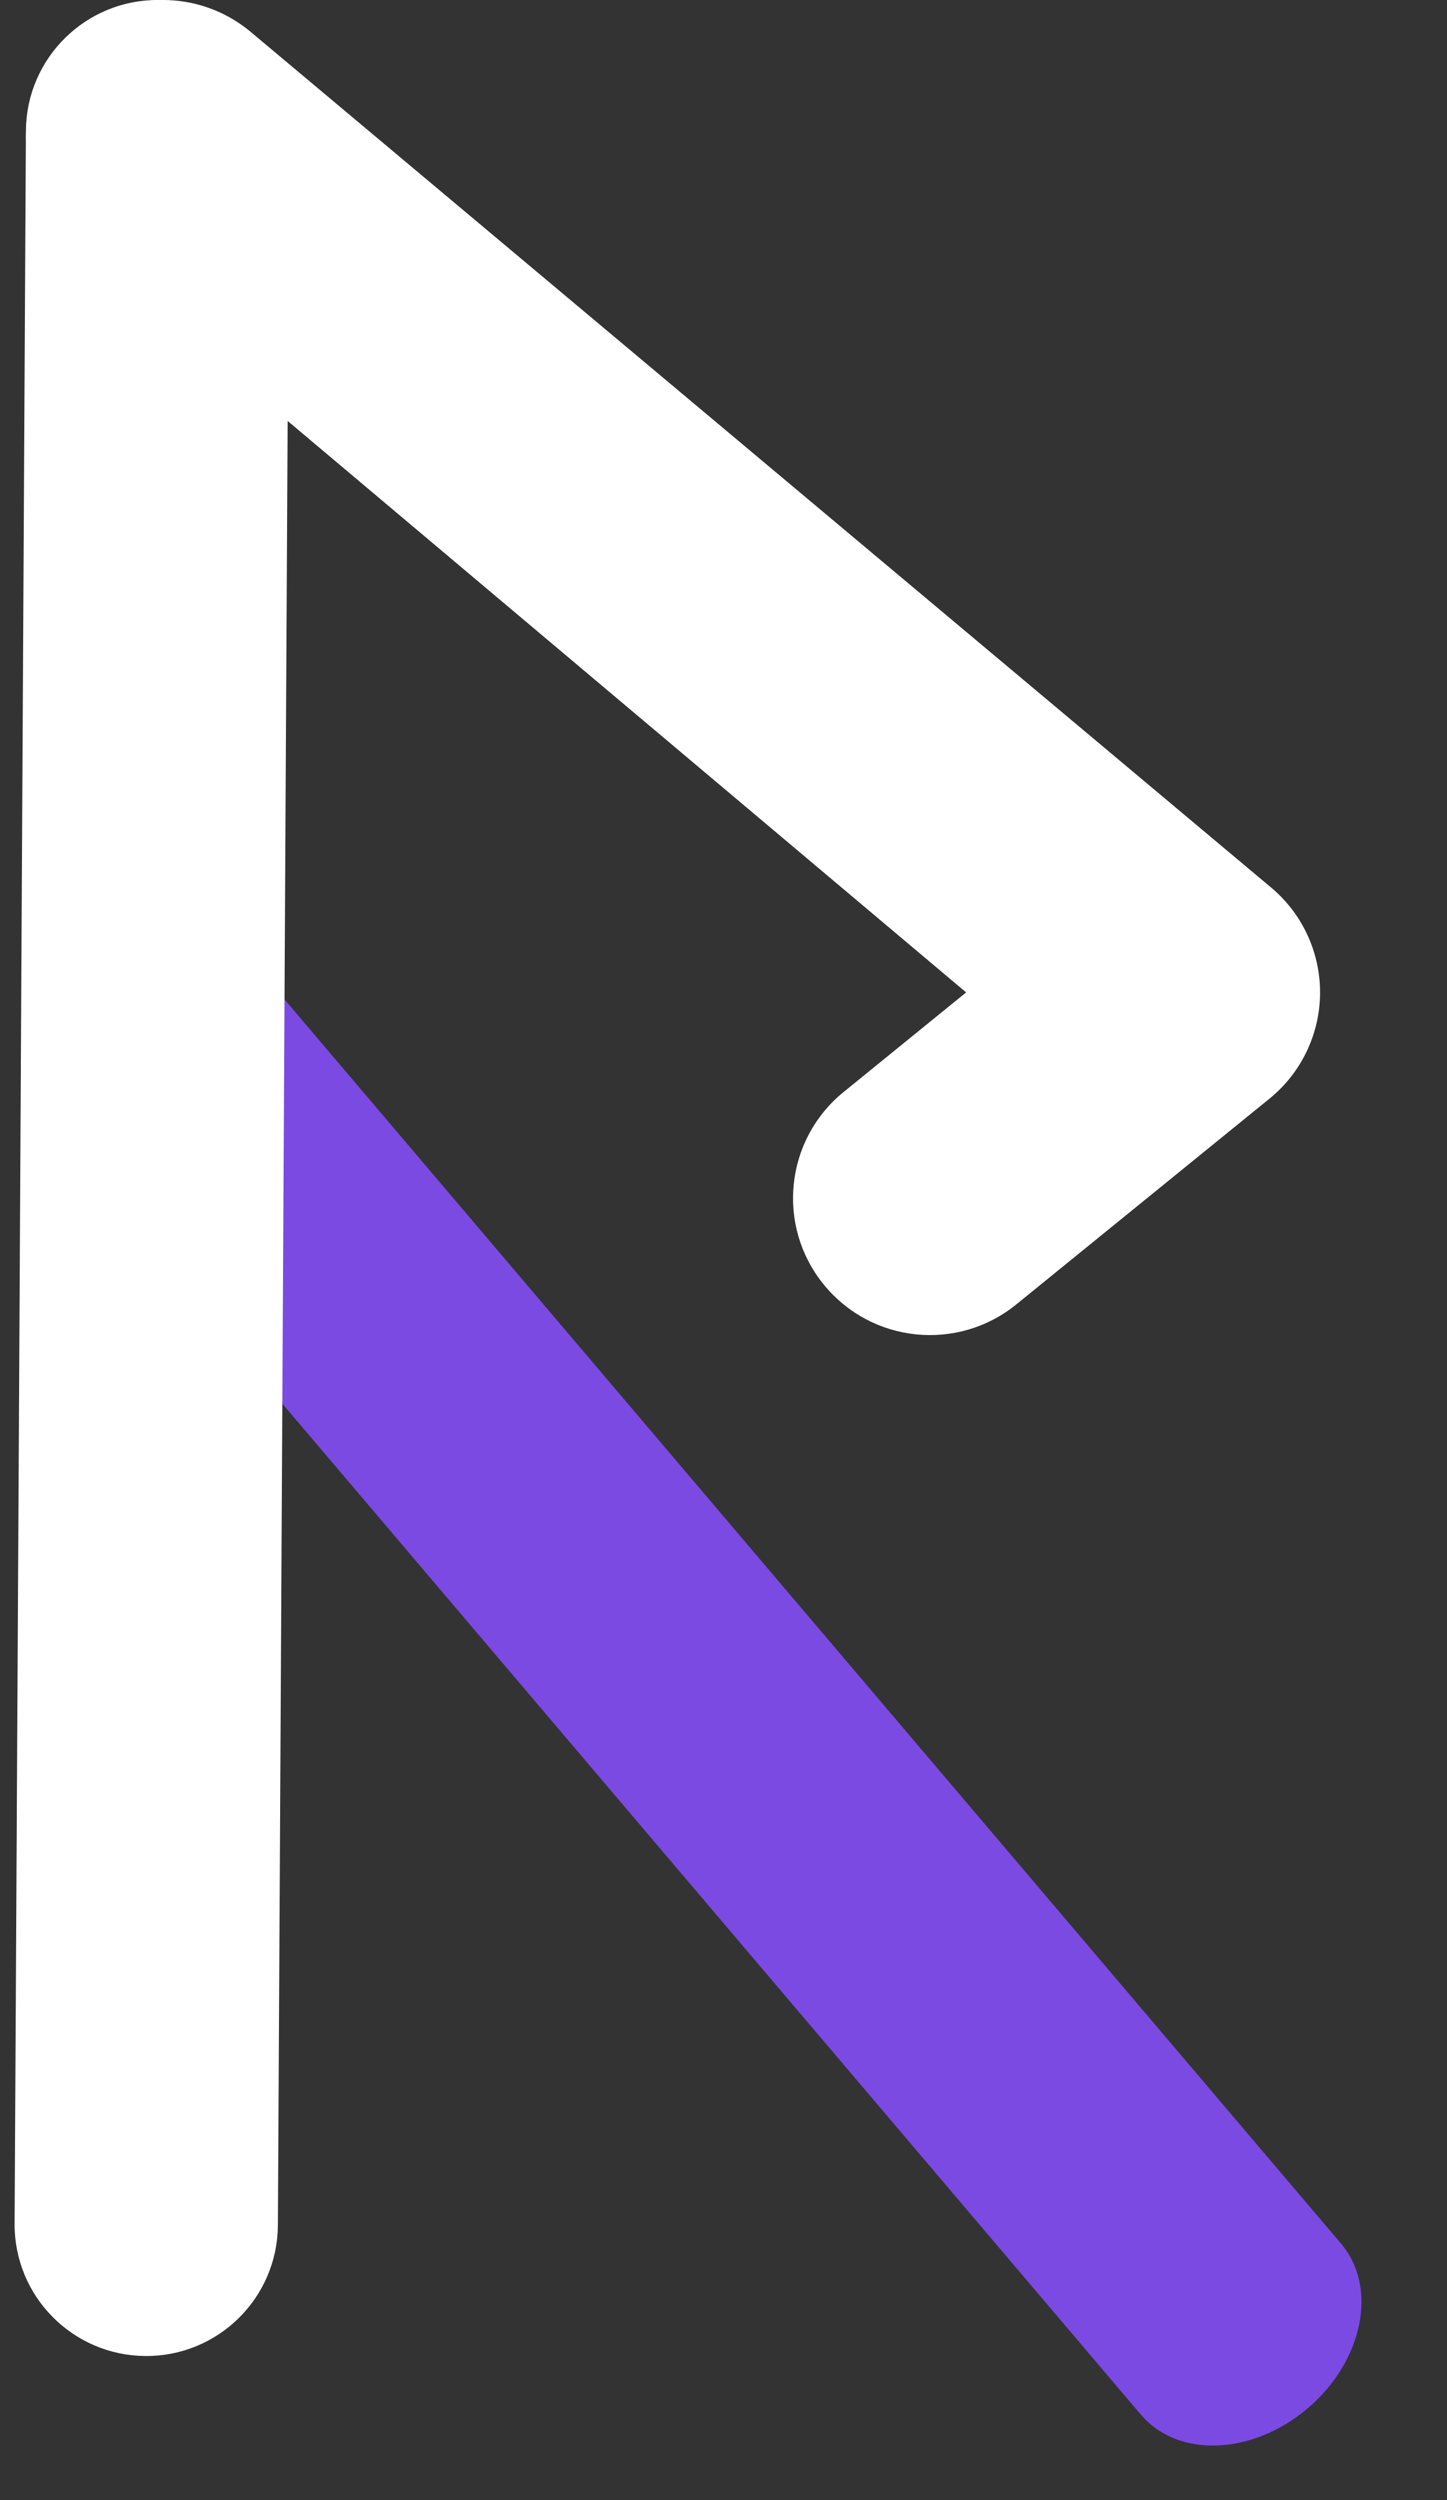
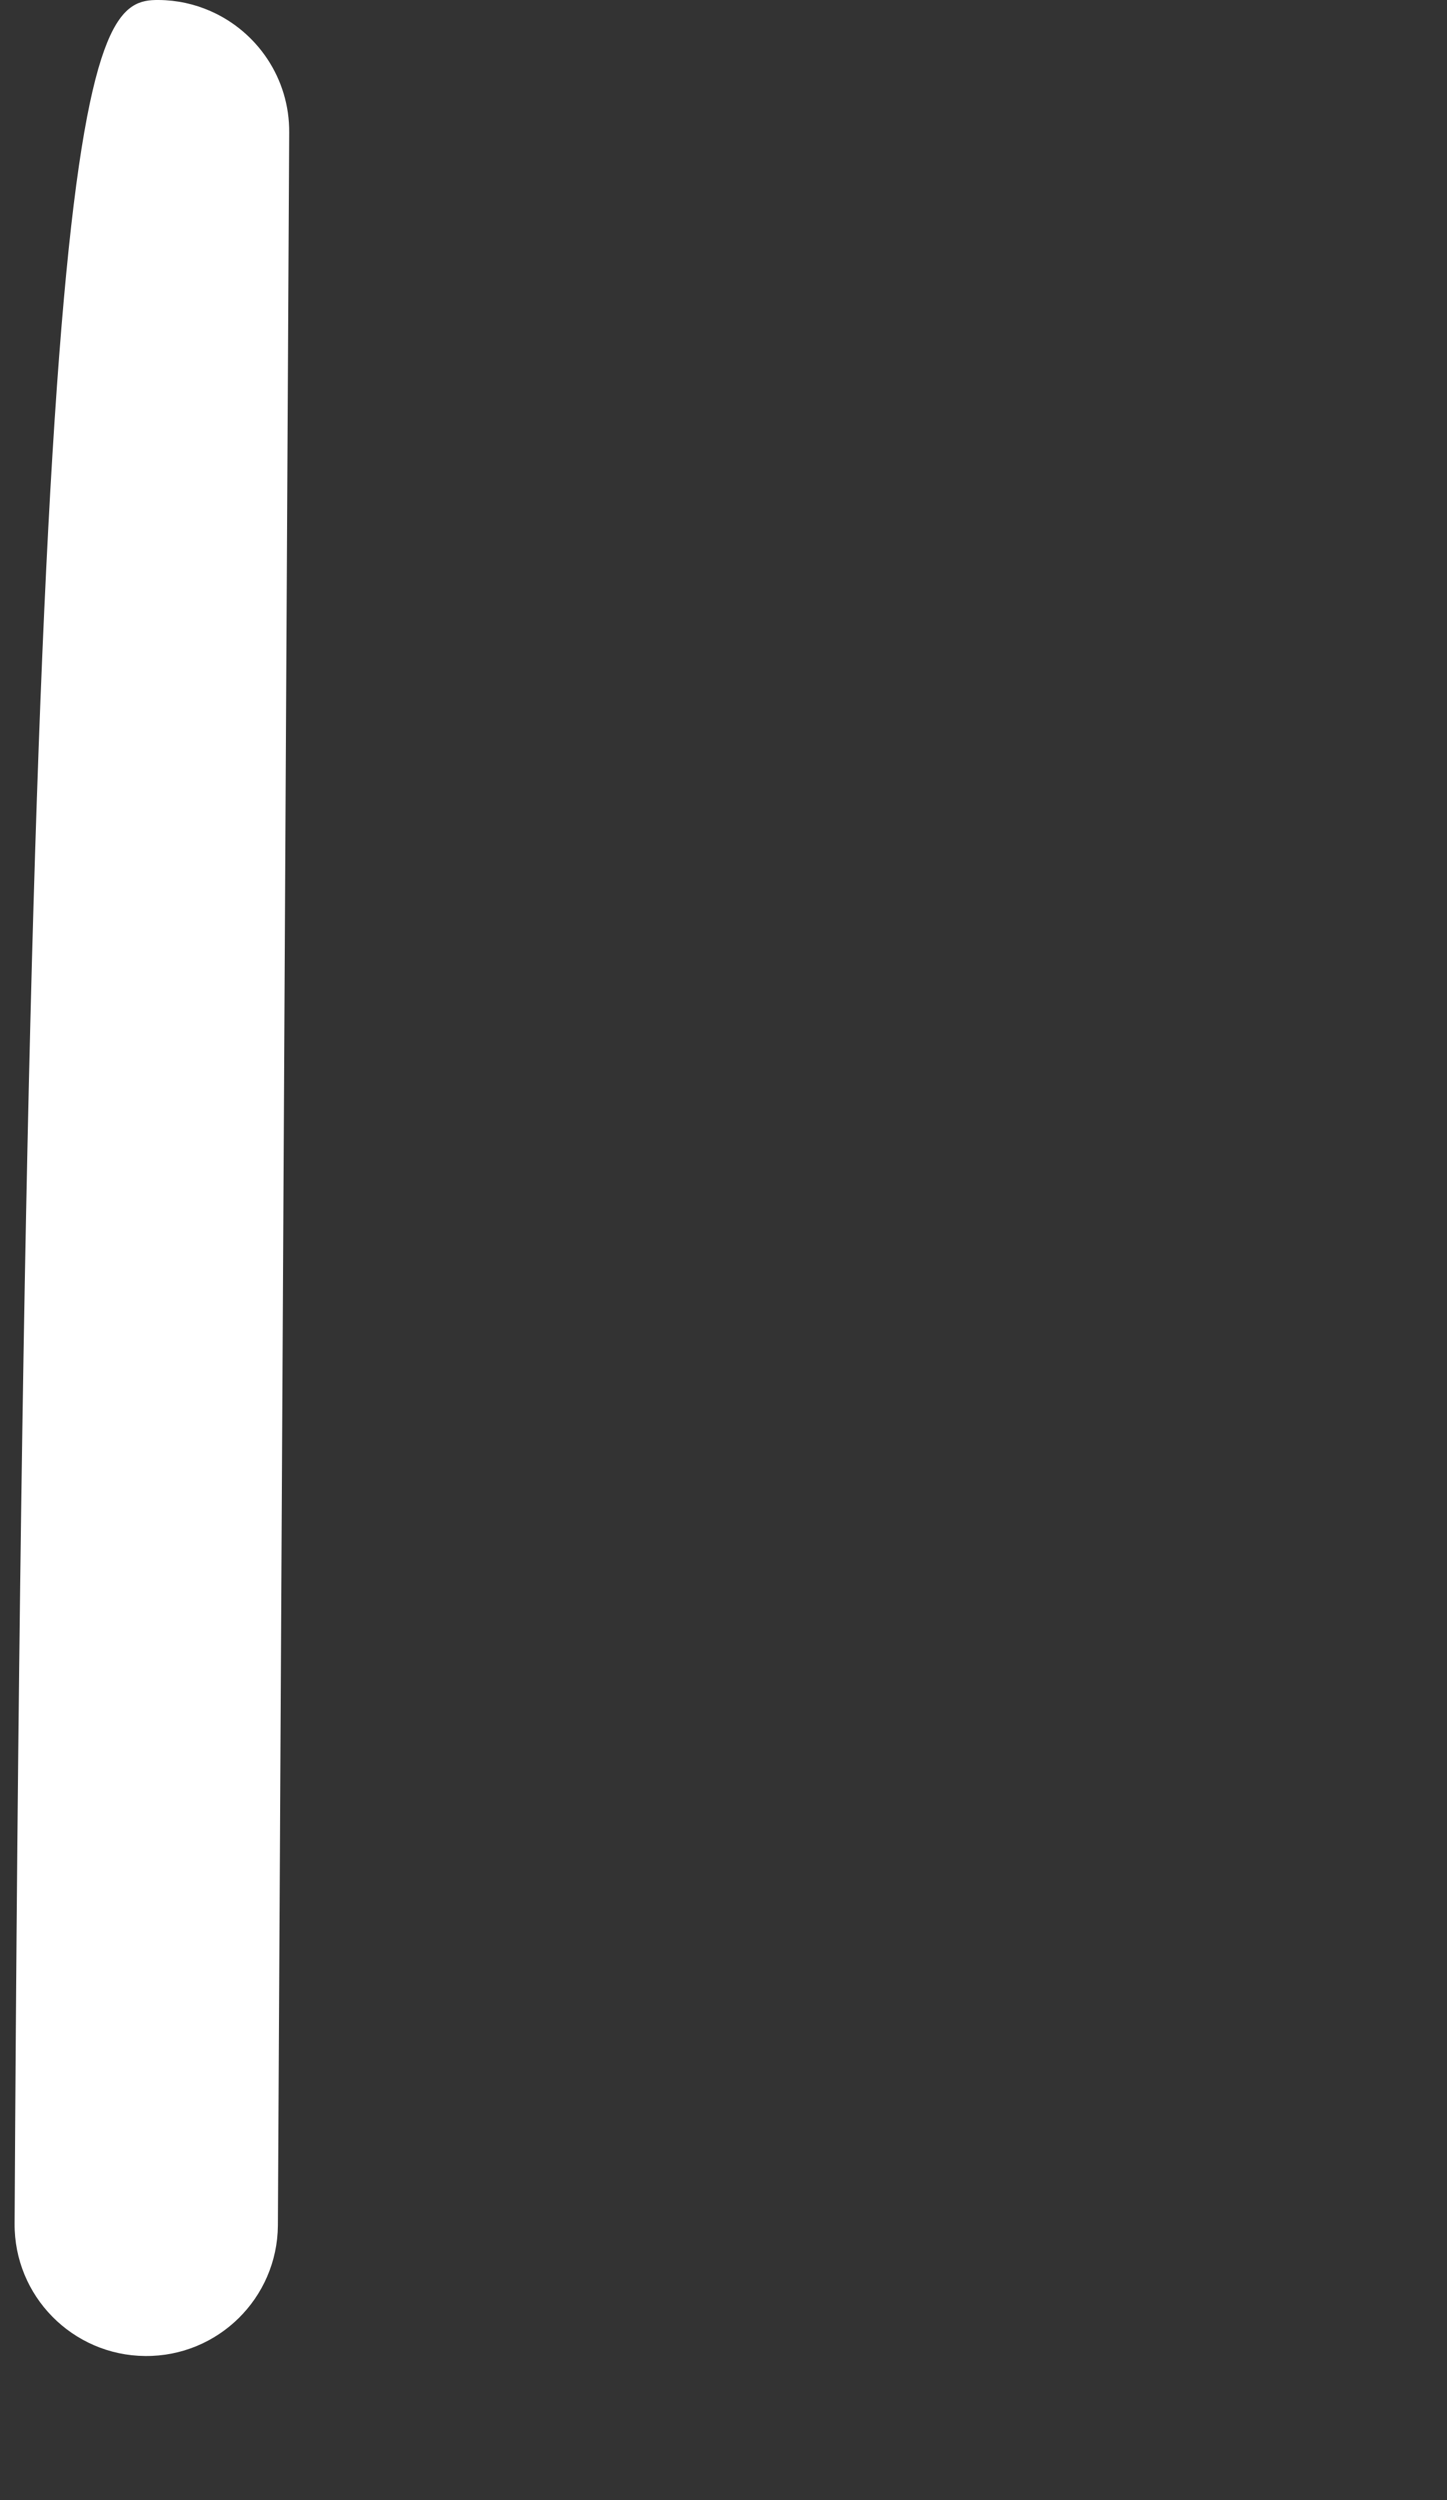
<svg xmlns="http://www.w3.org/2000/svg" width="22" height="38" viewBox="0 0 22 38" fill="none">
  <rect x="0" y="0" width="22" height="38" fill="#333333" stroke="none" />
-   <path d="M19.882 36.605C19.04 37.321 17.904 37.363 17.344 36.699L1.153 17.639C0.593 16.975 0.822 15.857 1.664 15.141C1.877 14.959 2.109 14.821 2.346 14.726C3.044 14.448 3.784 14.55 4.203 15.046L20.393 34.106C20.953 34.77 20.724 35.889 19.882 36.605Z" fill="#7B4AE2" />
-   <path d="M19.302 16.698L15.452 19.826C14.56 20.551 13.249 20.416 12.524 19.524C11.798 18.633 11.934 17.322 12.826 16.598L14.689 15.084L1.163 3.695C0.271 2.97 0.135 1.659 0.861 0.768C1.272 0.262 1.872 -3.8147e-06 2.477 -3.8147e-06C2.939 -3.8147e-06 3.403 0.153 3.789 0.466L19.302 13.47C19.788 13.865 20.07 14.458 20.07 15.084C20.07 15.71 19.788 16.303 19.302 16.698Z" fill="white" />
-   <path d="M2.208 35.81C1.103 35.801 0.213 34.899 0.222 33.794L0.394 1.984C0.403 0.88 1.307 -0.009 2.412 0C2.692 0.002 2.958 0.062 3.199 0.168C3.909 0.479 4.404 1.191 4.397 2.016L4.225 33.826C4.216 34.931 3.313 35.819 2.208 35.81Z" fill="white" />
+   <path d="M2.208 35.81C1.103 35.801 0.213 34.899 0.222 33.794C0.403 0.88 1.307 -0.009 2.412 0C2.692 0.002 2.958 0.062 3.199 0.168C3.909 0.479 4.404 1.191 4.397 2.016L4.225 33.826C4.216 34.931 3.313 35.819 2.208 35.81Z" fill="white" />
</svg>